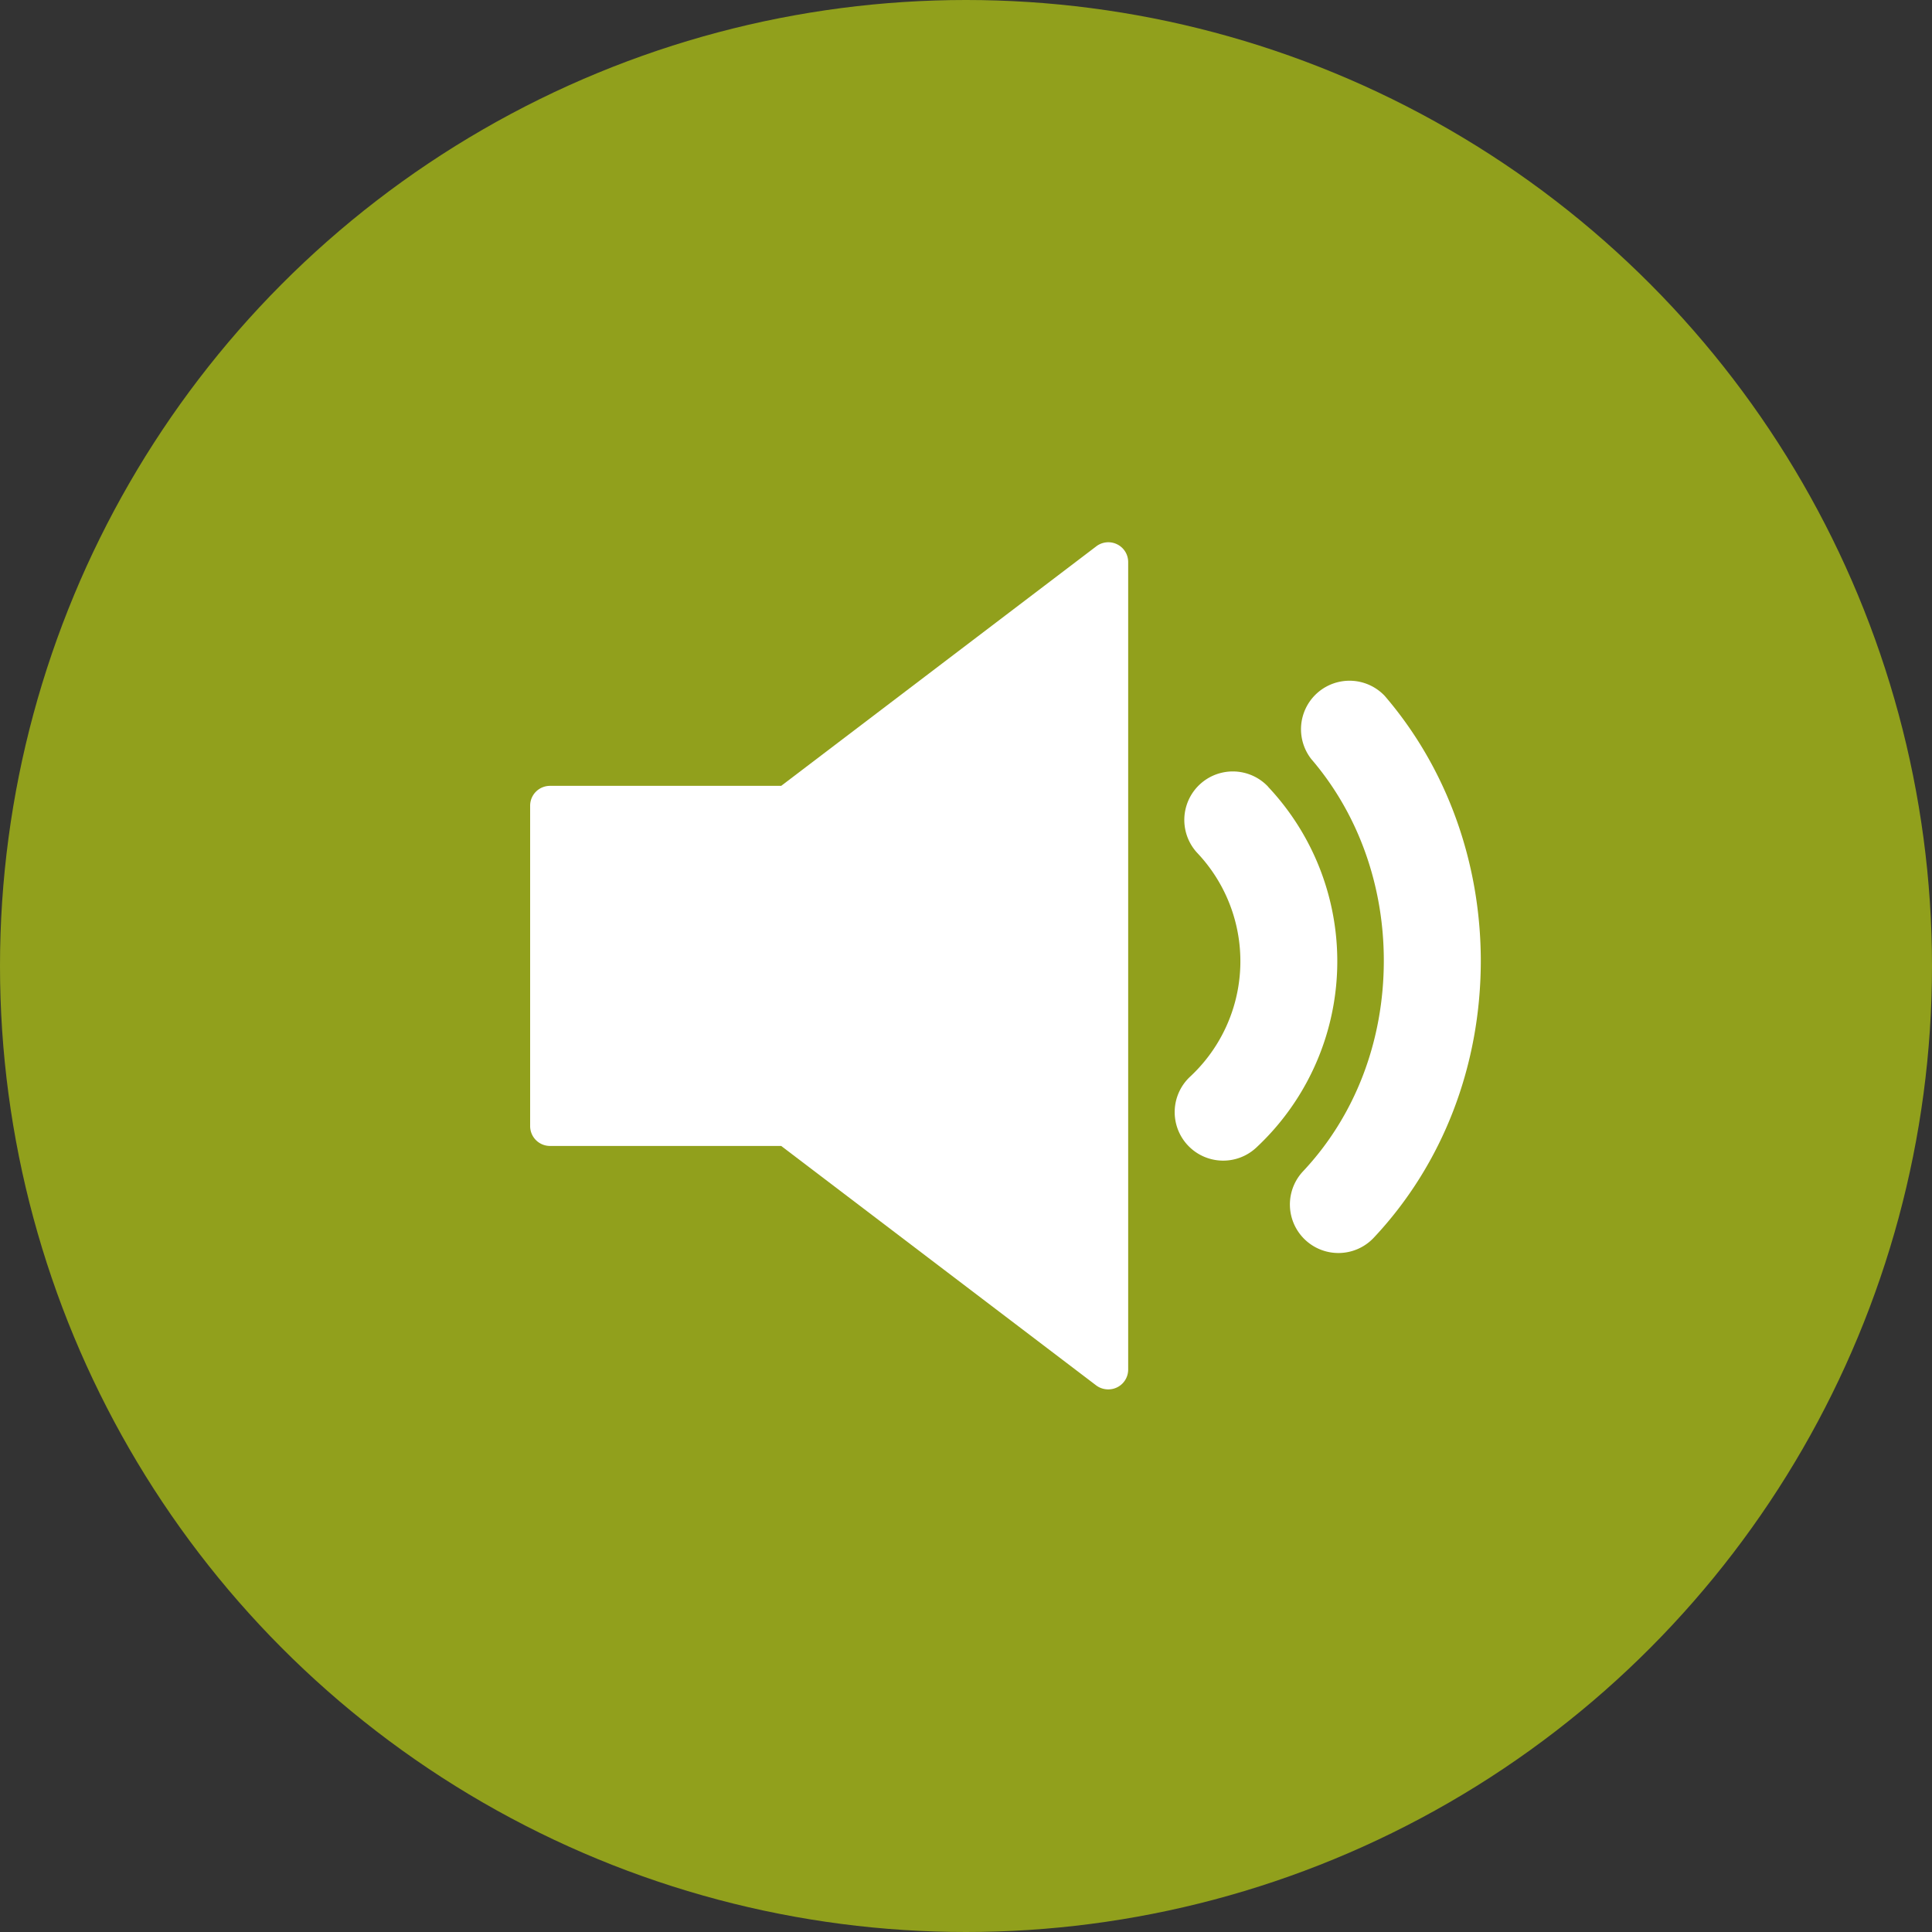
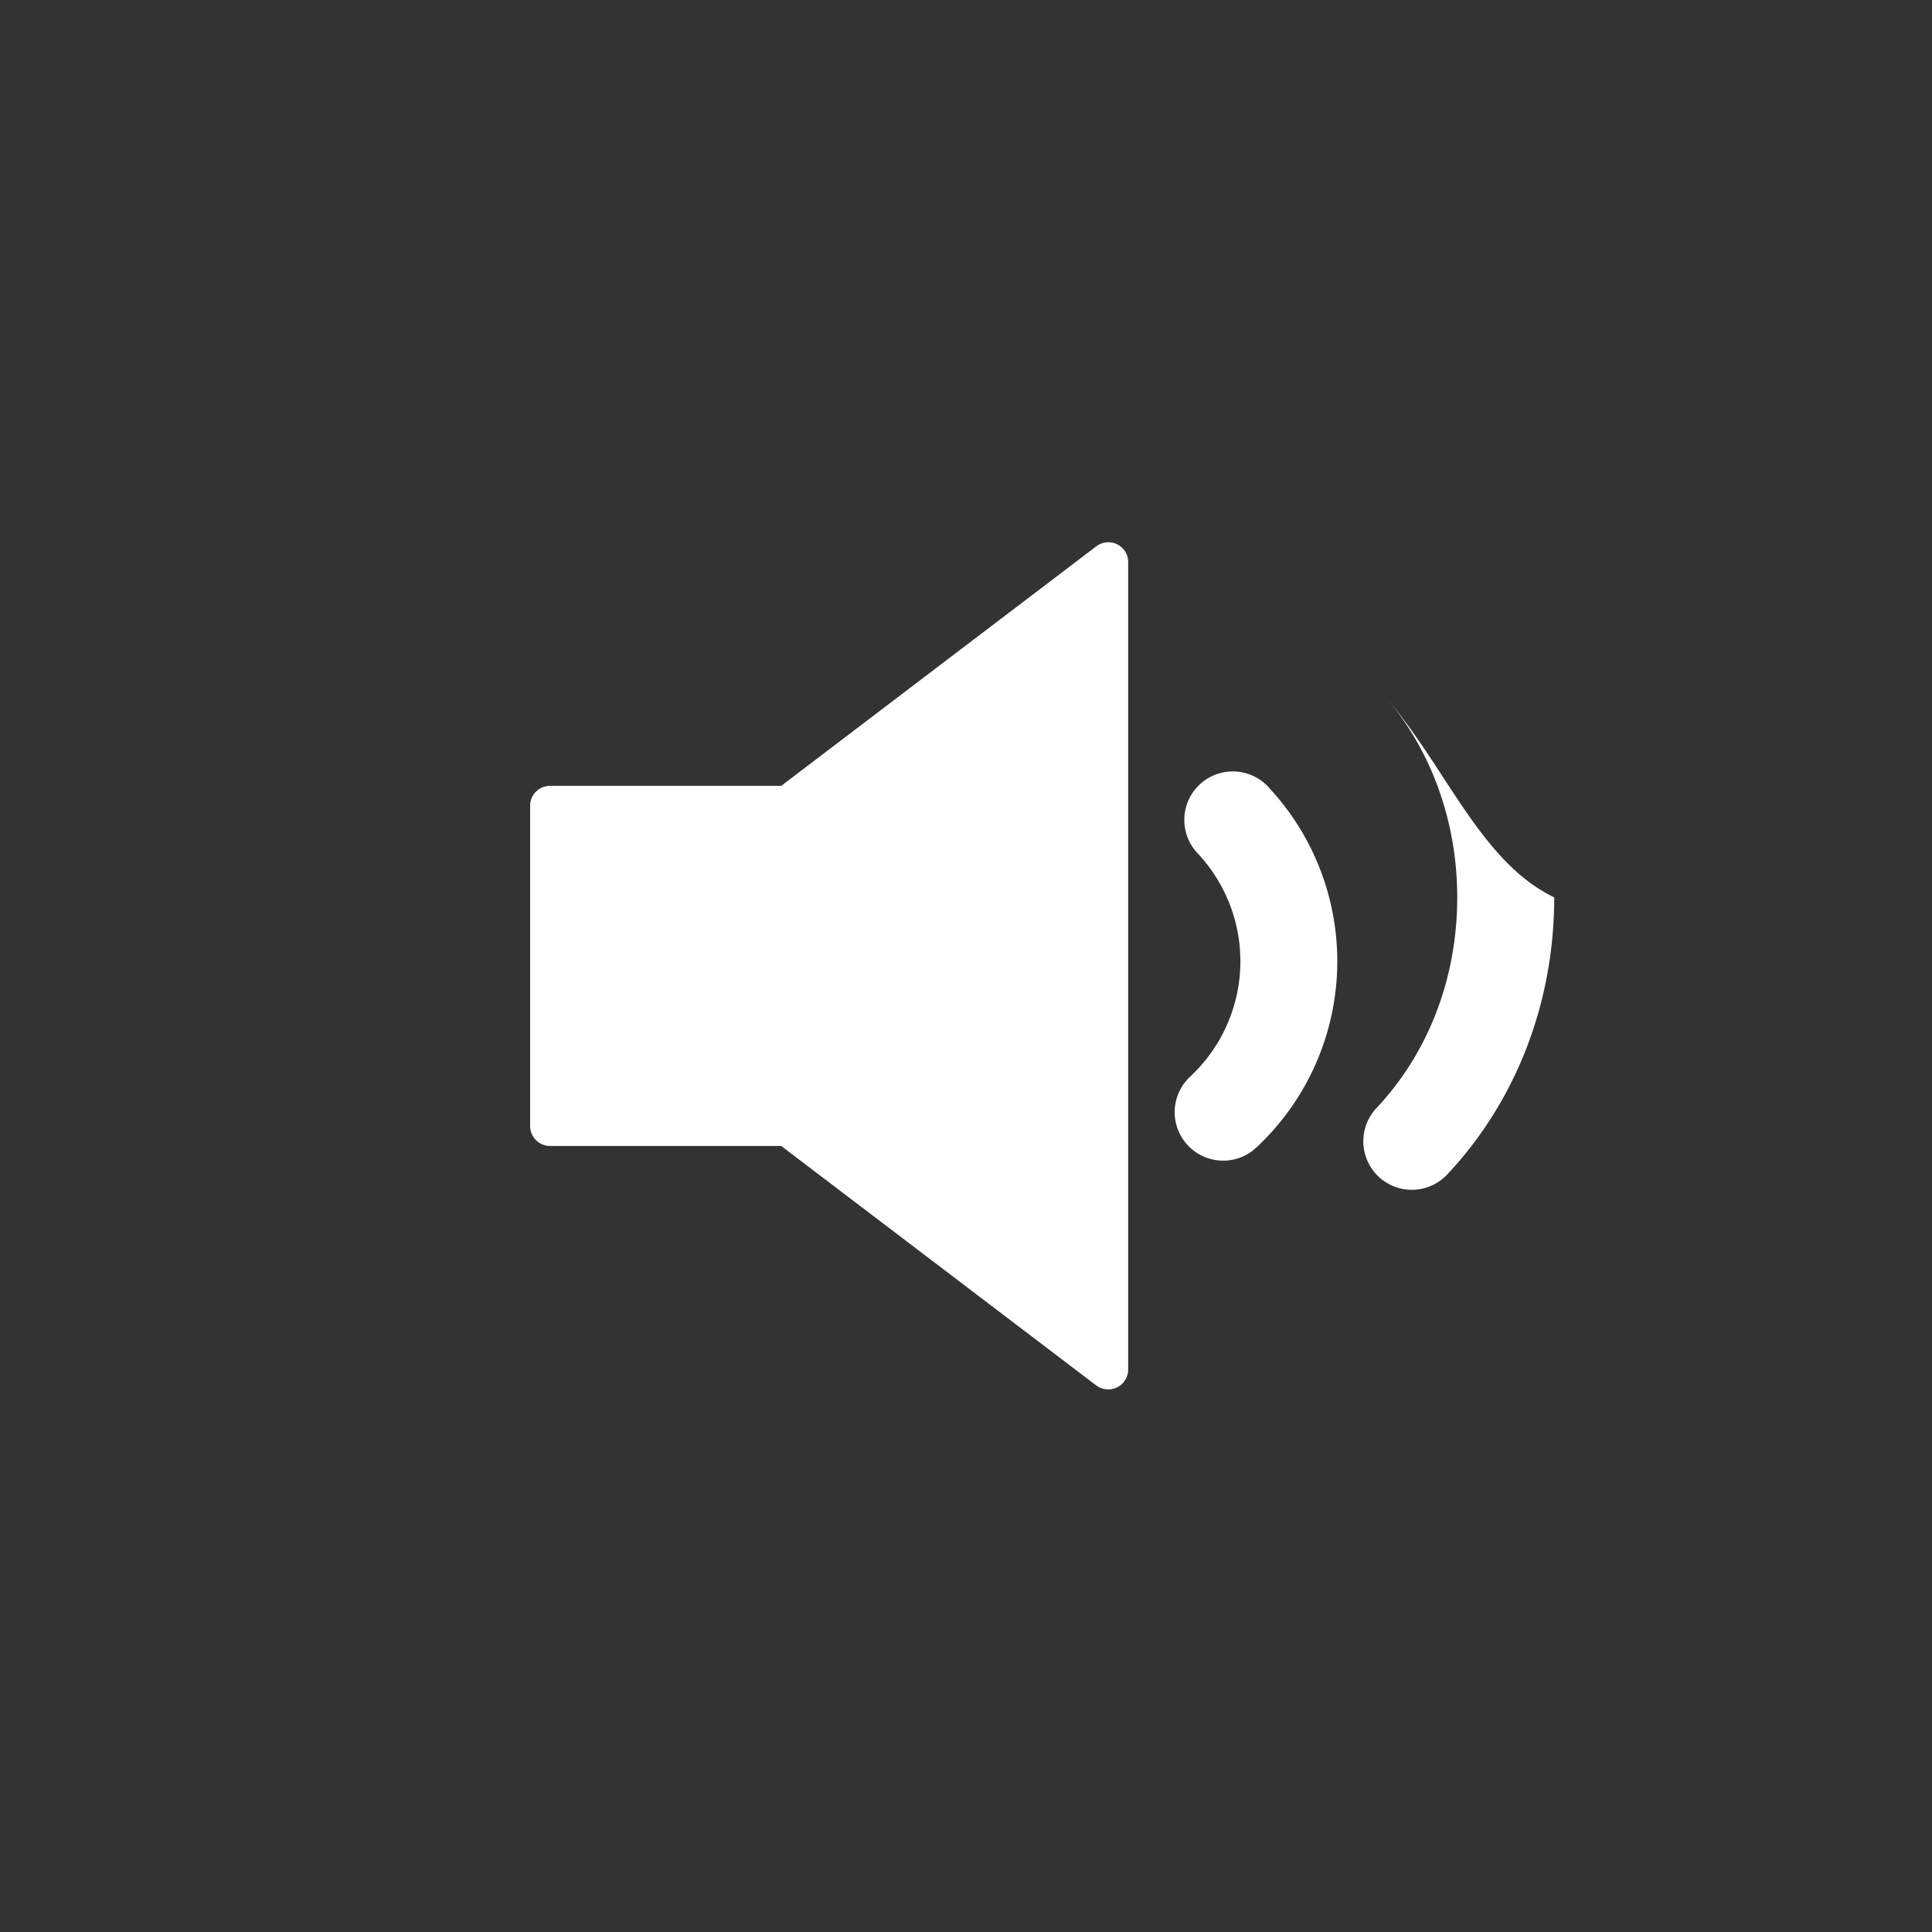
<svg xmlns="http://www.w3.org/2000/svg" id="Layer_1" data-name="Layer 1" width="500" height="500" viewBox="0 0 500 500">
  <rect x="0" y="0" width="500" height="500" fill="#333333" stroke="none" />
-   <circle cx="250" cy="250" r="250" style="fill:#91a01c" />
  <path d="M289.12,140.87a5.14,5.14,0,0,0-5.39.51l-81.56,62H142.34a5.13,5.13,0,0,0-5.14,5.13v82.93a5.14,5.14,0,0,0,5.14,5.13h59.83l81.56,62a5.17,5.17,0,0,0,3.11,1,5.12,5.12,0,0,0,5.13-5.13V145.46A5.11,5.11,0,0,0,289.12,140.87Z" style="fill:#fff" />
  <path d="M328.21,203.62a12.55,12.55,0,0,0-18.32,17.16A40.79,40.79,0,0,1,308,278.64,12.55,12.55,0,0,0,325.12,297a65.91,65.91,0,0,0,3.09-93.35Z" style="fill:#fff" />
-   <path d="M358.37,180.1a12.55,12.55,0,0,0-19,16.36c12.1,14.08,18.76,32.6,18.76,52.14,0,20.83-7.42,40.19-20.9,54.53a12.55,12.55,0,0,0,18.3,17.19c17.86-19,27.7-44.49,27.7-71.72C383.19,223.06,374.38,198.73,358.37,180.1Z" style="fill:#fff" />
+   <path d="M358.37,180.1c12.1,14.08,18.76,32.6,18.76,52.14,0,20.83-7.42,40.19-20.9,54.53a12.55,12.55,0,0,0,18.3,17.19c17.86-19,27.7-44.49,27.7-71.72C383.19,223.06,374.38,198.73,358.37,180.1Z" style="fill:#fff" />
</svg>